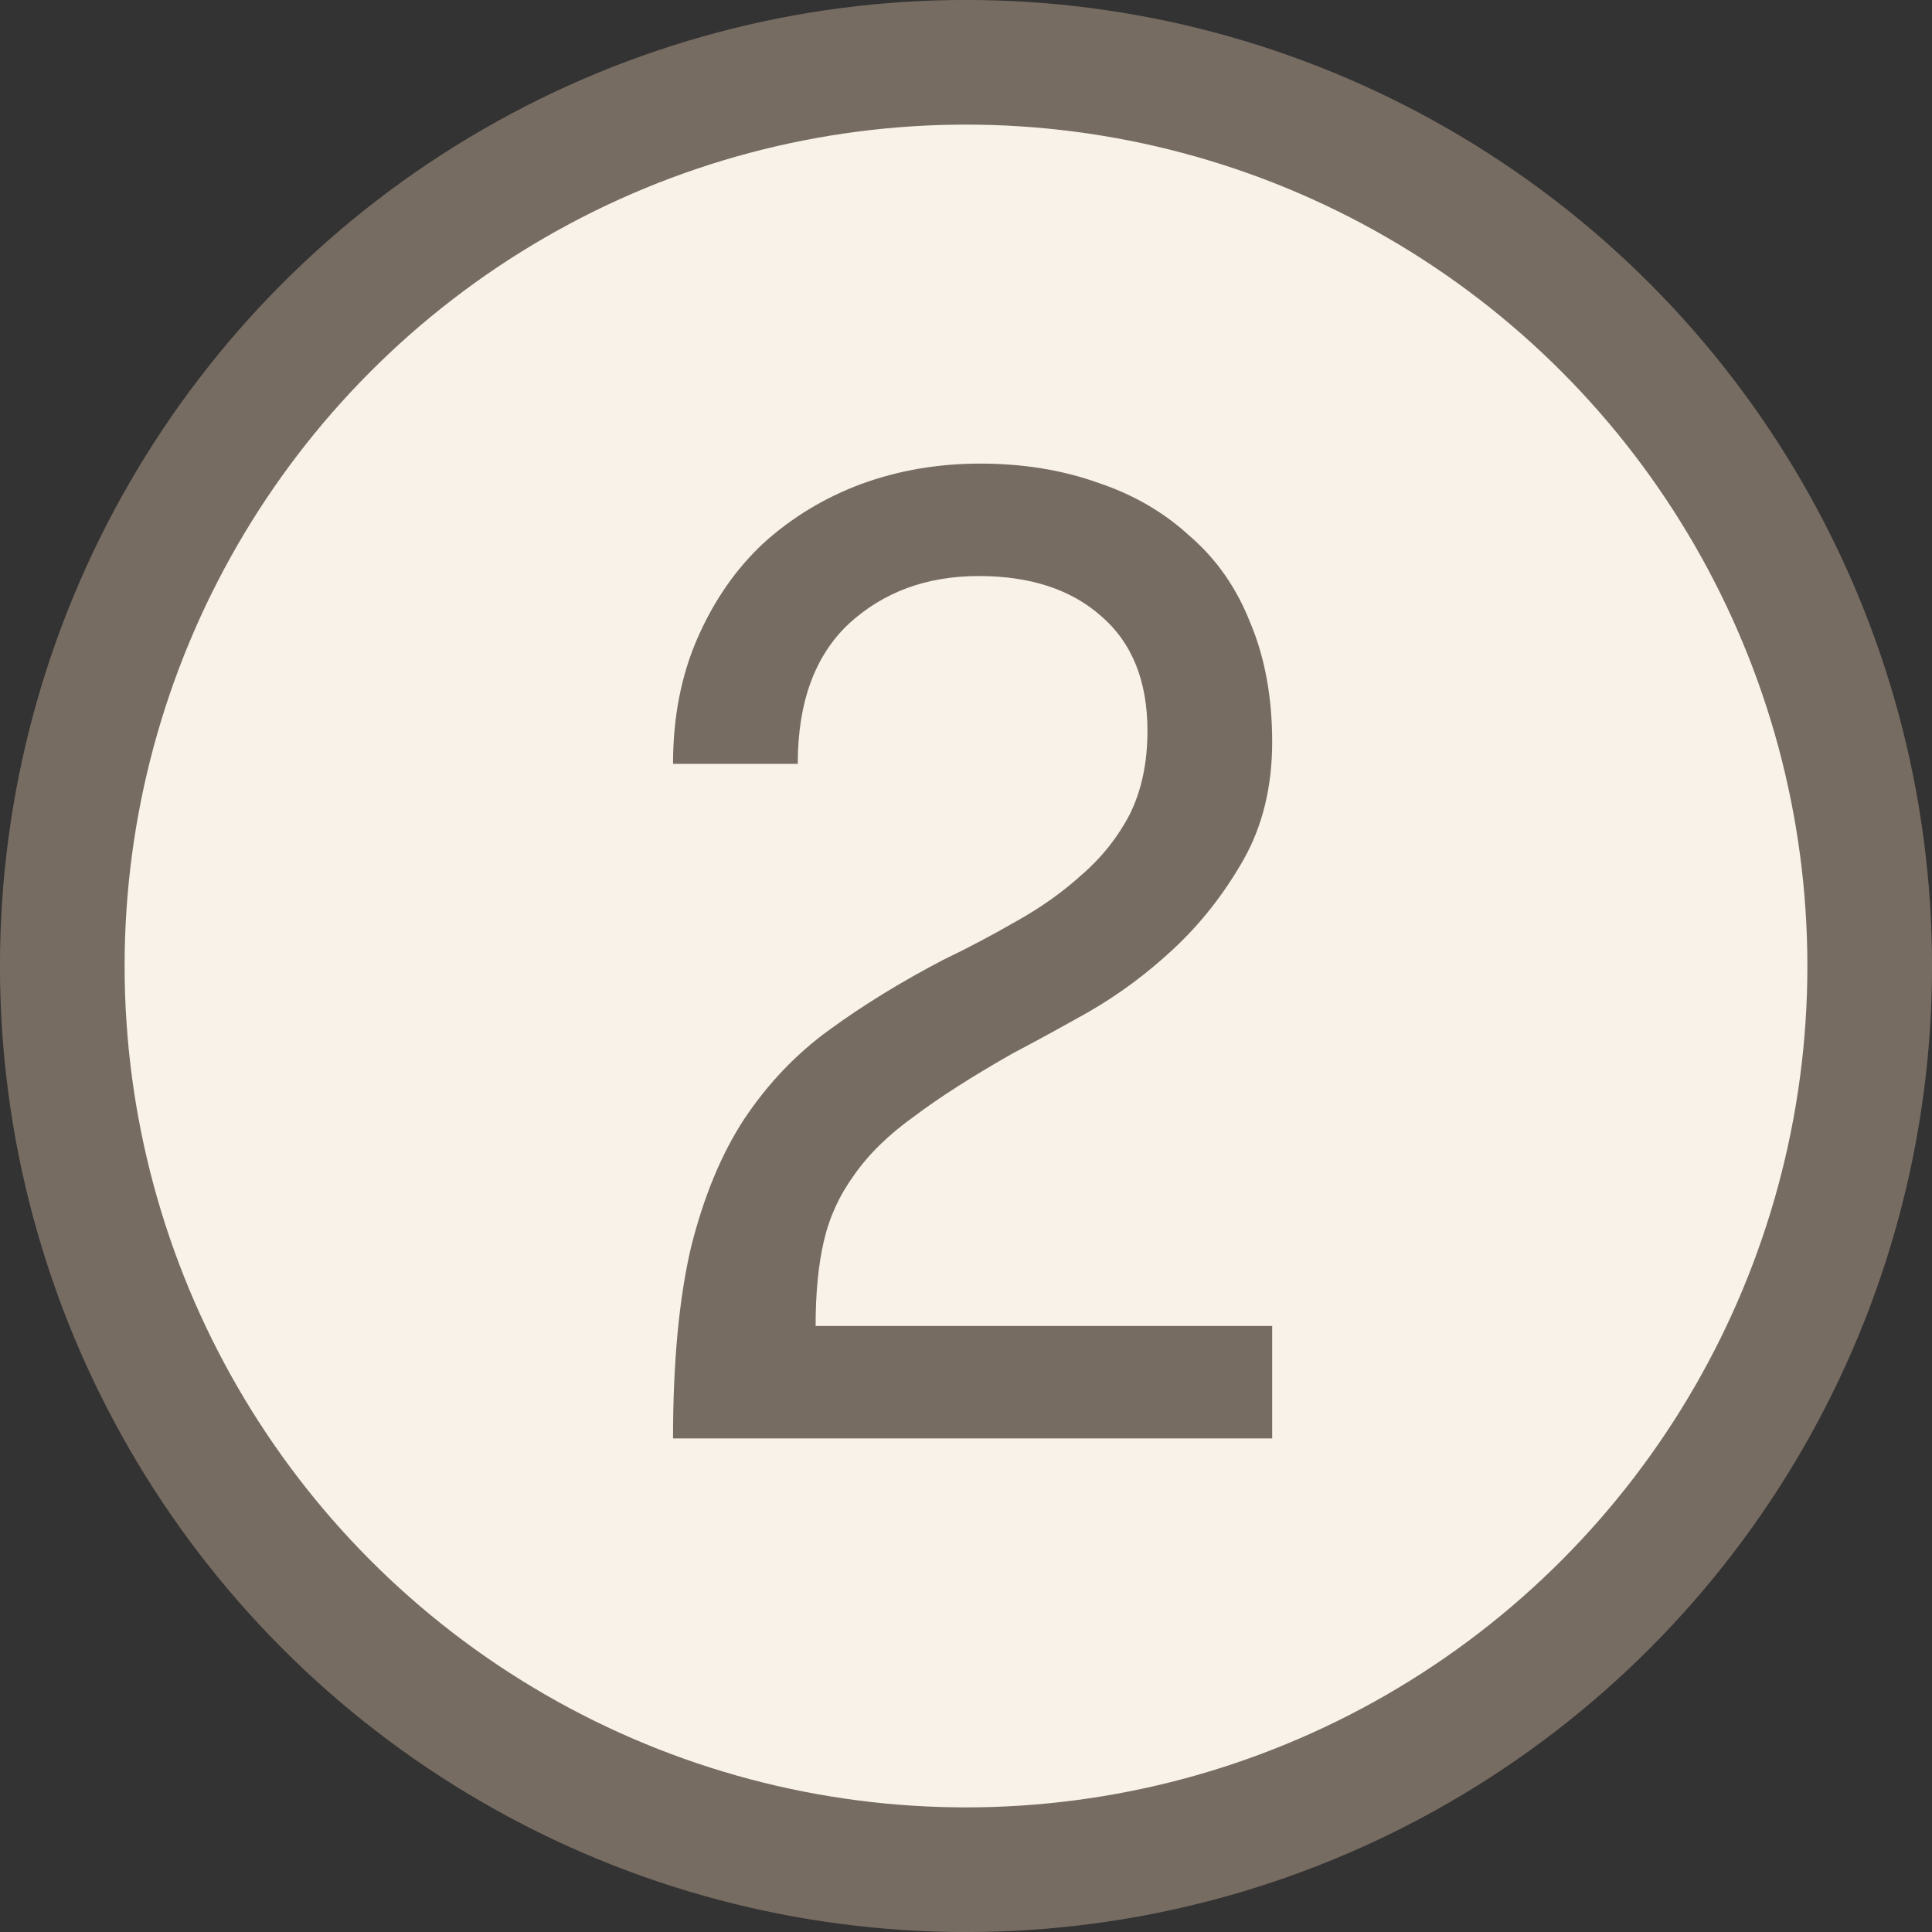
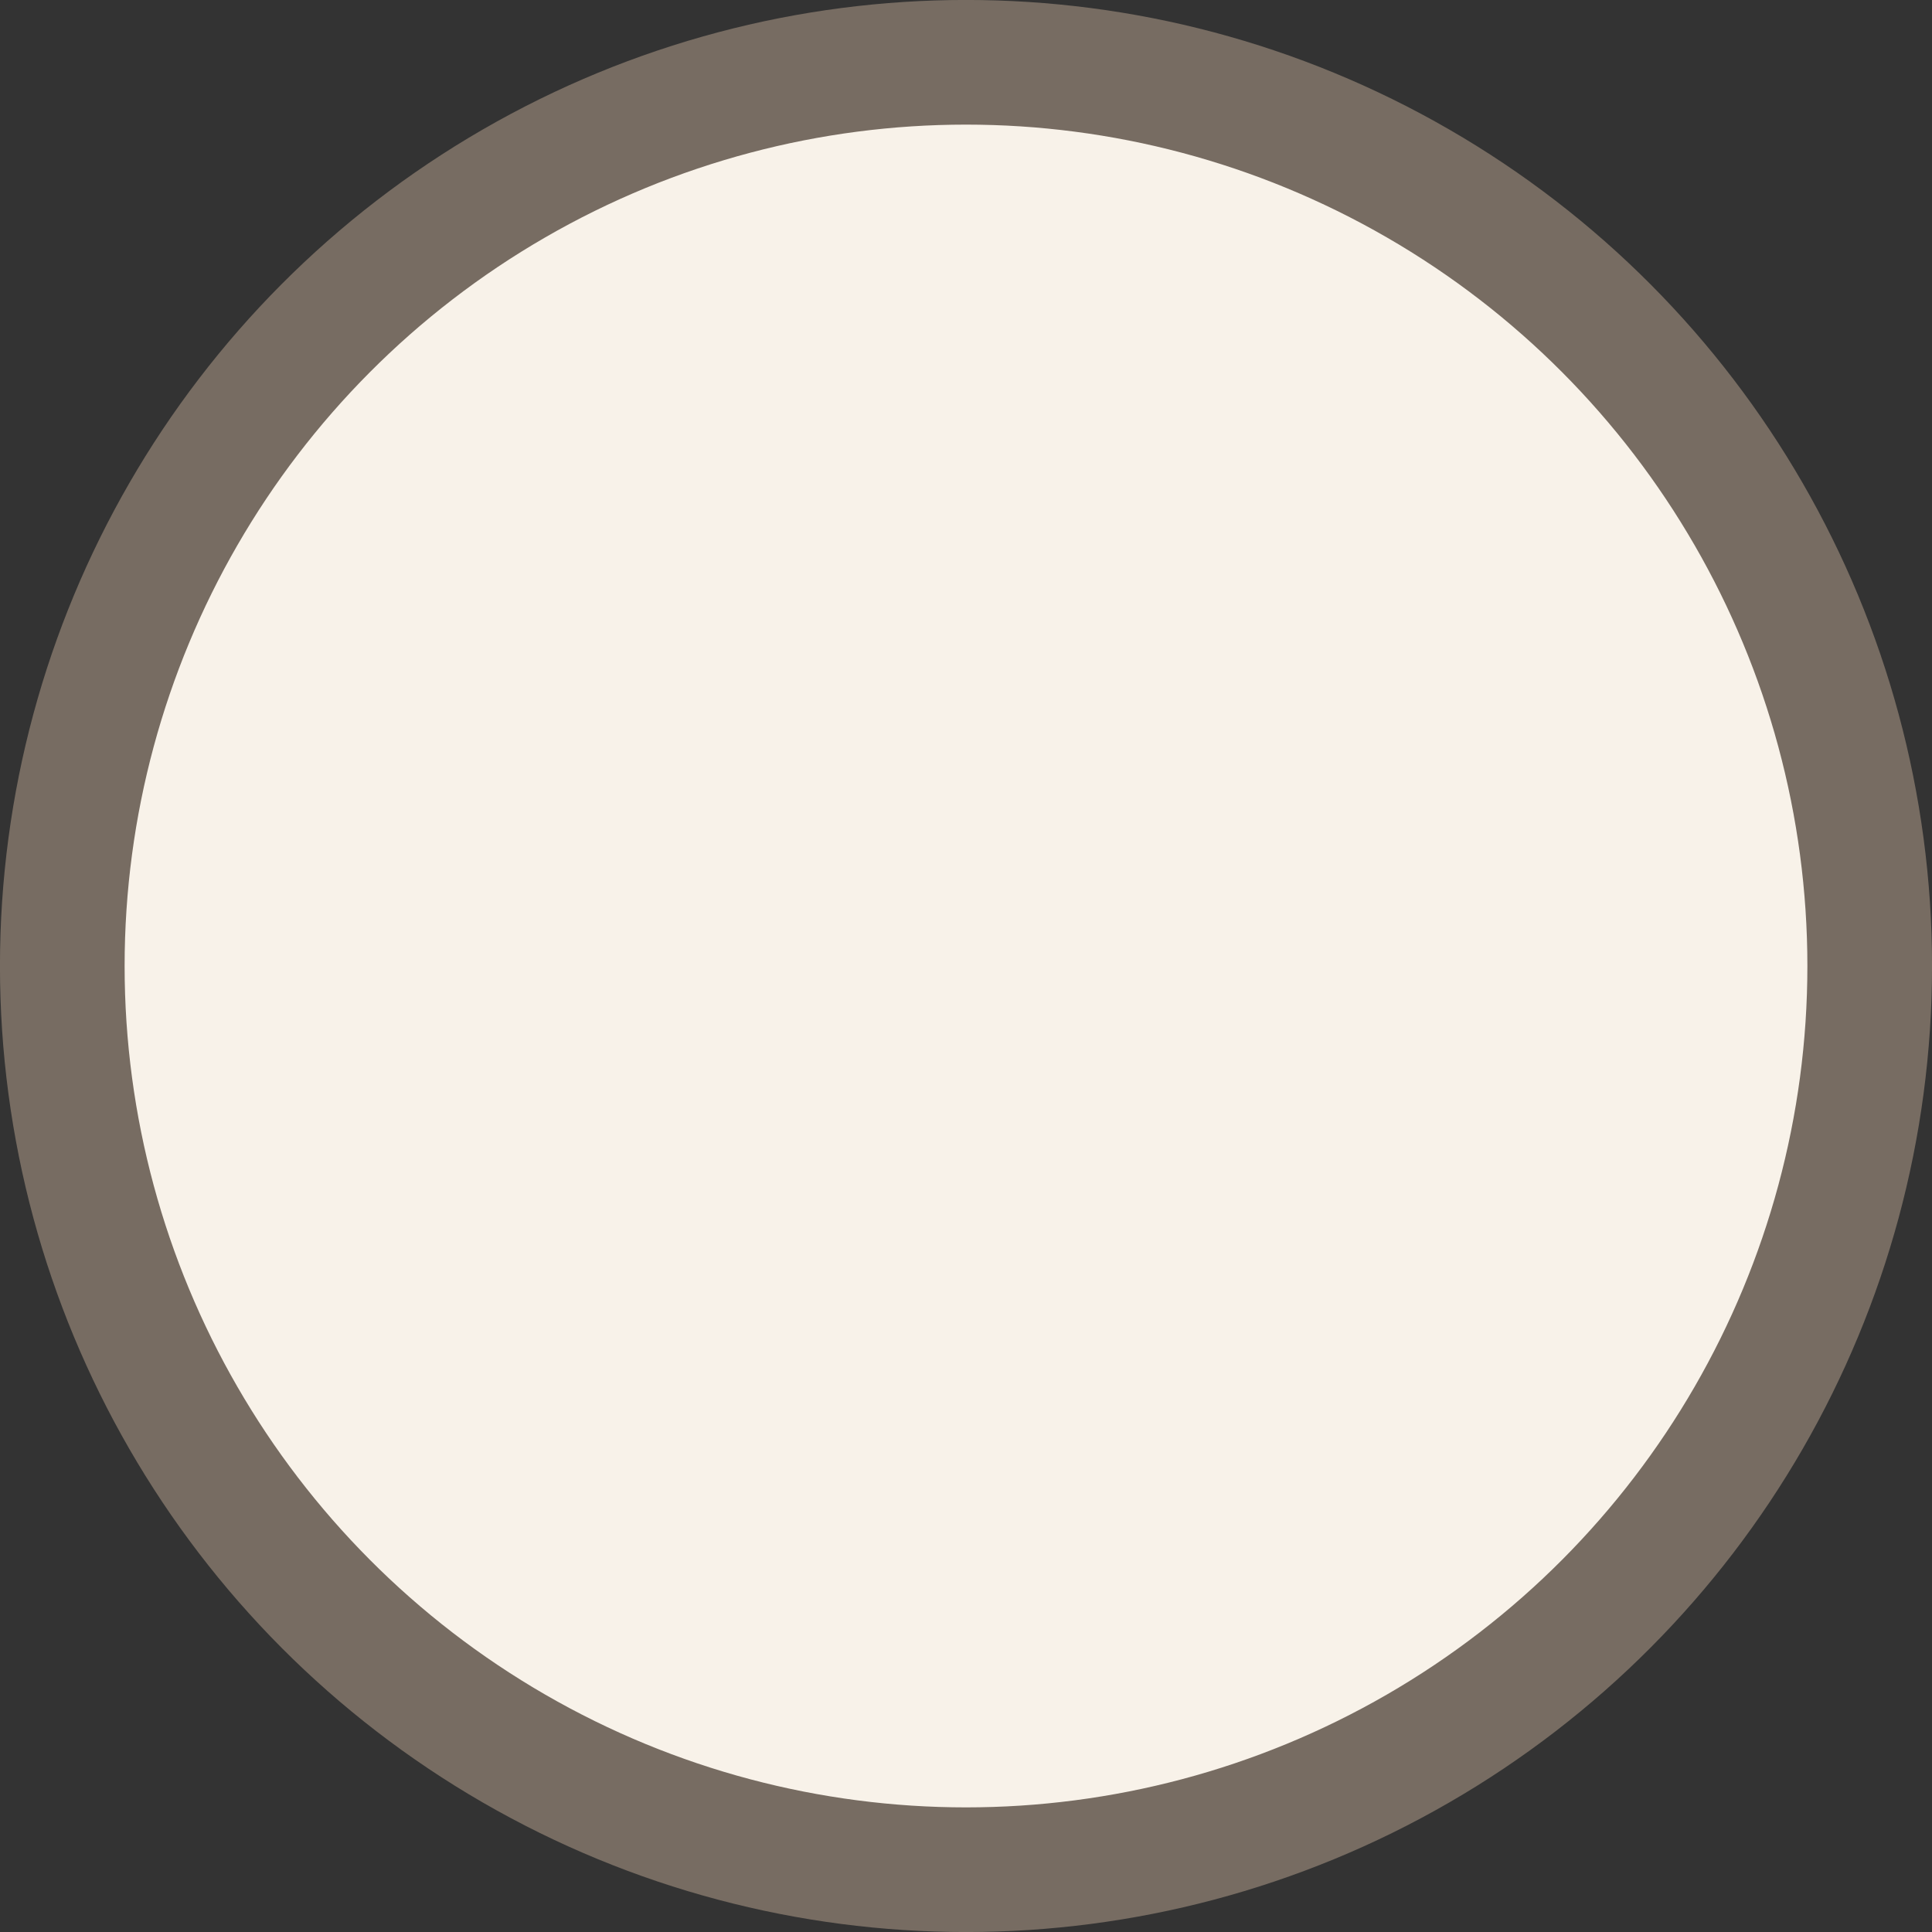
<svg xmlns="http://www.w3.org/2000/svg" width="25" height="25" viewBox="0 0 25 25" fill="none">
  <rect x="0" y="0" width="25" height="25" fill="#333333" stroke="none" />
  <circle cx="12.5" cy="12.5" r="11.694" fill="#F8F2E9" stroke="#776C62" stroke-width="1.613" />
-   <path d="M8.709 18.613C8.709 17.632 8.786 16.809 8.94 16.147C9.105 15.485 9.336 14.929 9.631 14.479C9.939 14.018 10.306 13.634 10.732 13.326C11.169 13.007 11.66 12.705 12.204 12.421C12.523 12.268 12.837 12.102 13.144 11.925C13.464 11.747 13.748 11.546 13.996 11.321C14.256 11.097 14.463 10.836 14.617 10.541C14.771 10.233 14.848 9.872 14.848 9.458C14.848 8.808 14.646 8.311 14.244 7.968C13.854 7.625 13.328 7.454 12.665 7.454C11.991 7.454 11.429 7.661 10.98 8.075C10.542 8.489 10.323 9.092 10.323 9.884H8.709C8.709 9.281 8.815 8.737 9.028 8.252C9.241 7.767 9.525 7.359 9.88 7.028C10.246 6.697 10.666 6.442 11.139 6.265C11.624 6.087 12.139 5.999 12.683 5.999C13.239 5.999 13.748 6.082 14.209 6.247C14.67 6.401 15.066 6.632 15.398 6.939C15.741 7.235 16.001 7.607 16.178 8.057C16.367 8.506 16.462 9.021 16.462 9.6C16.462 10.18 16.338 10.688 16.09 11.126C15.841 11.564 15.54 11.948 15.185 12.279C14.842 12.599 14.475 12.871 14.085 13.095C13.706 13.308 13.381 13.486 13.109 13.628C12.588 13.924 12.163 14.195 11.832 14.444C11.5 14.681 11.24 14.935 11.051 15.207C10.862 15.467 10.732 15.751 10.661 16.058C10.589 16.366 10.554 16.733 10.554 17.158H16.462V18.613H8.709Z" fill="#776C62" />
</svg>